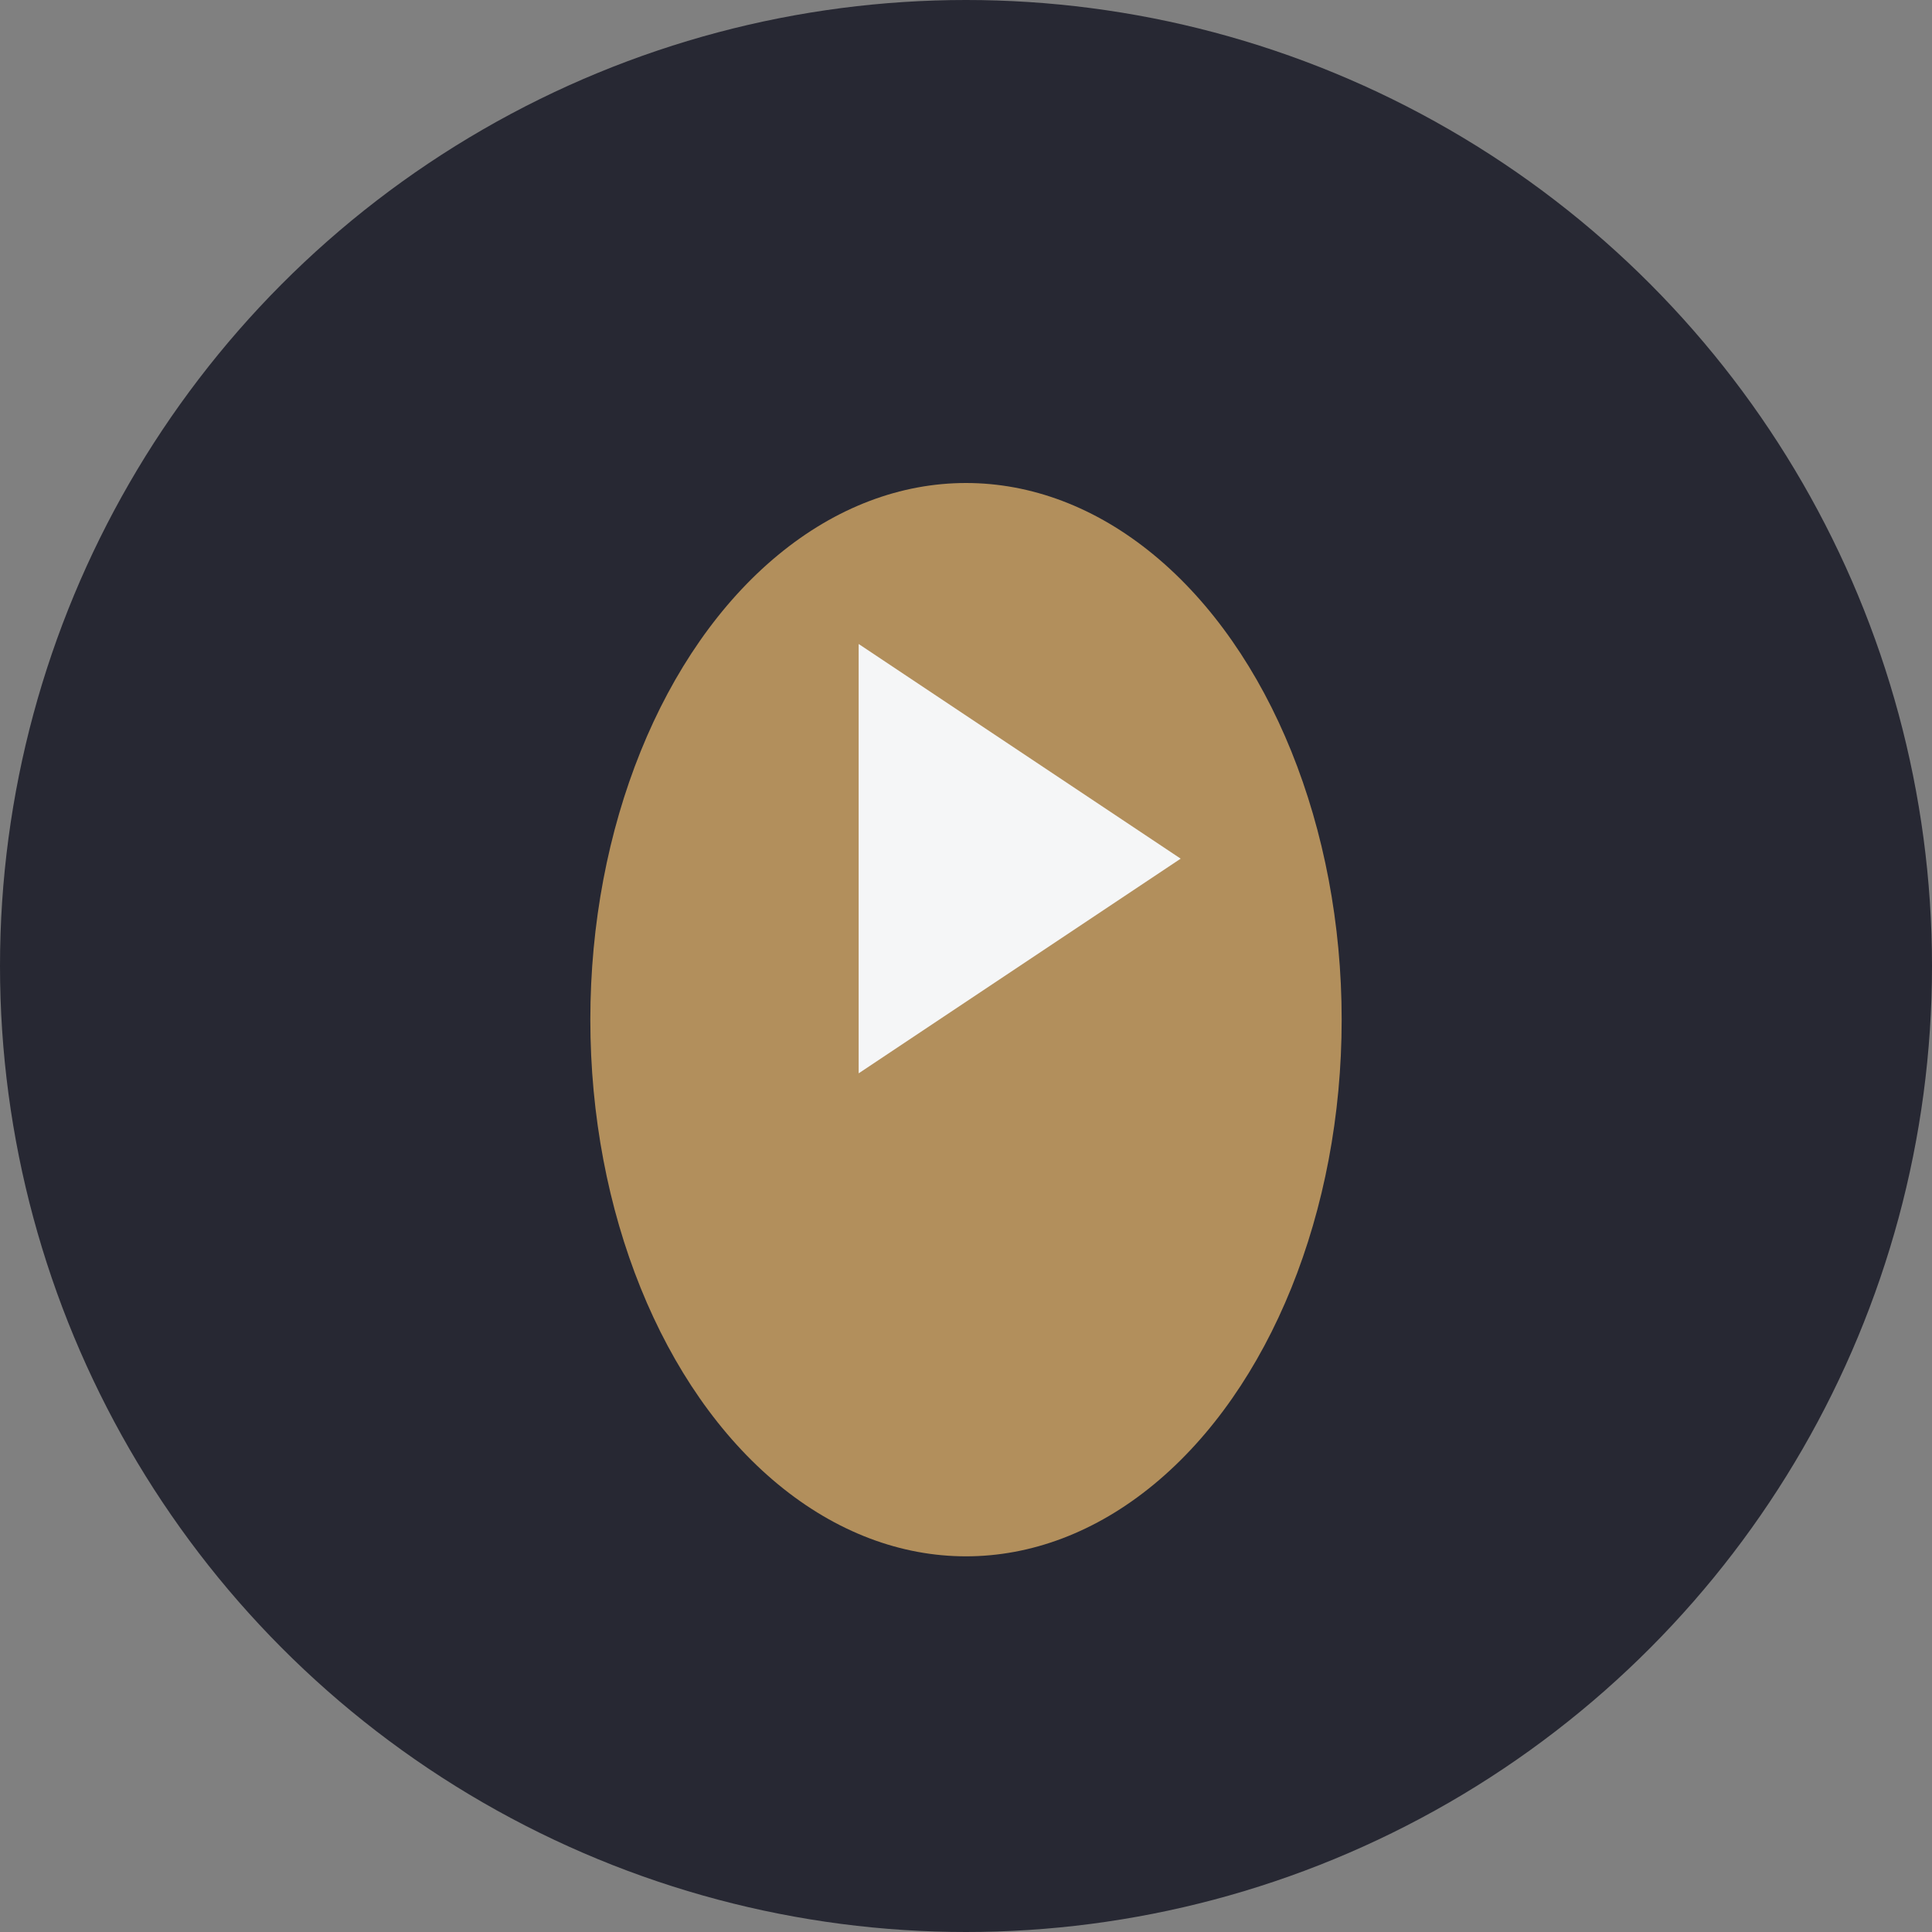
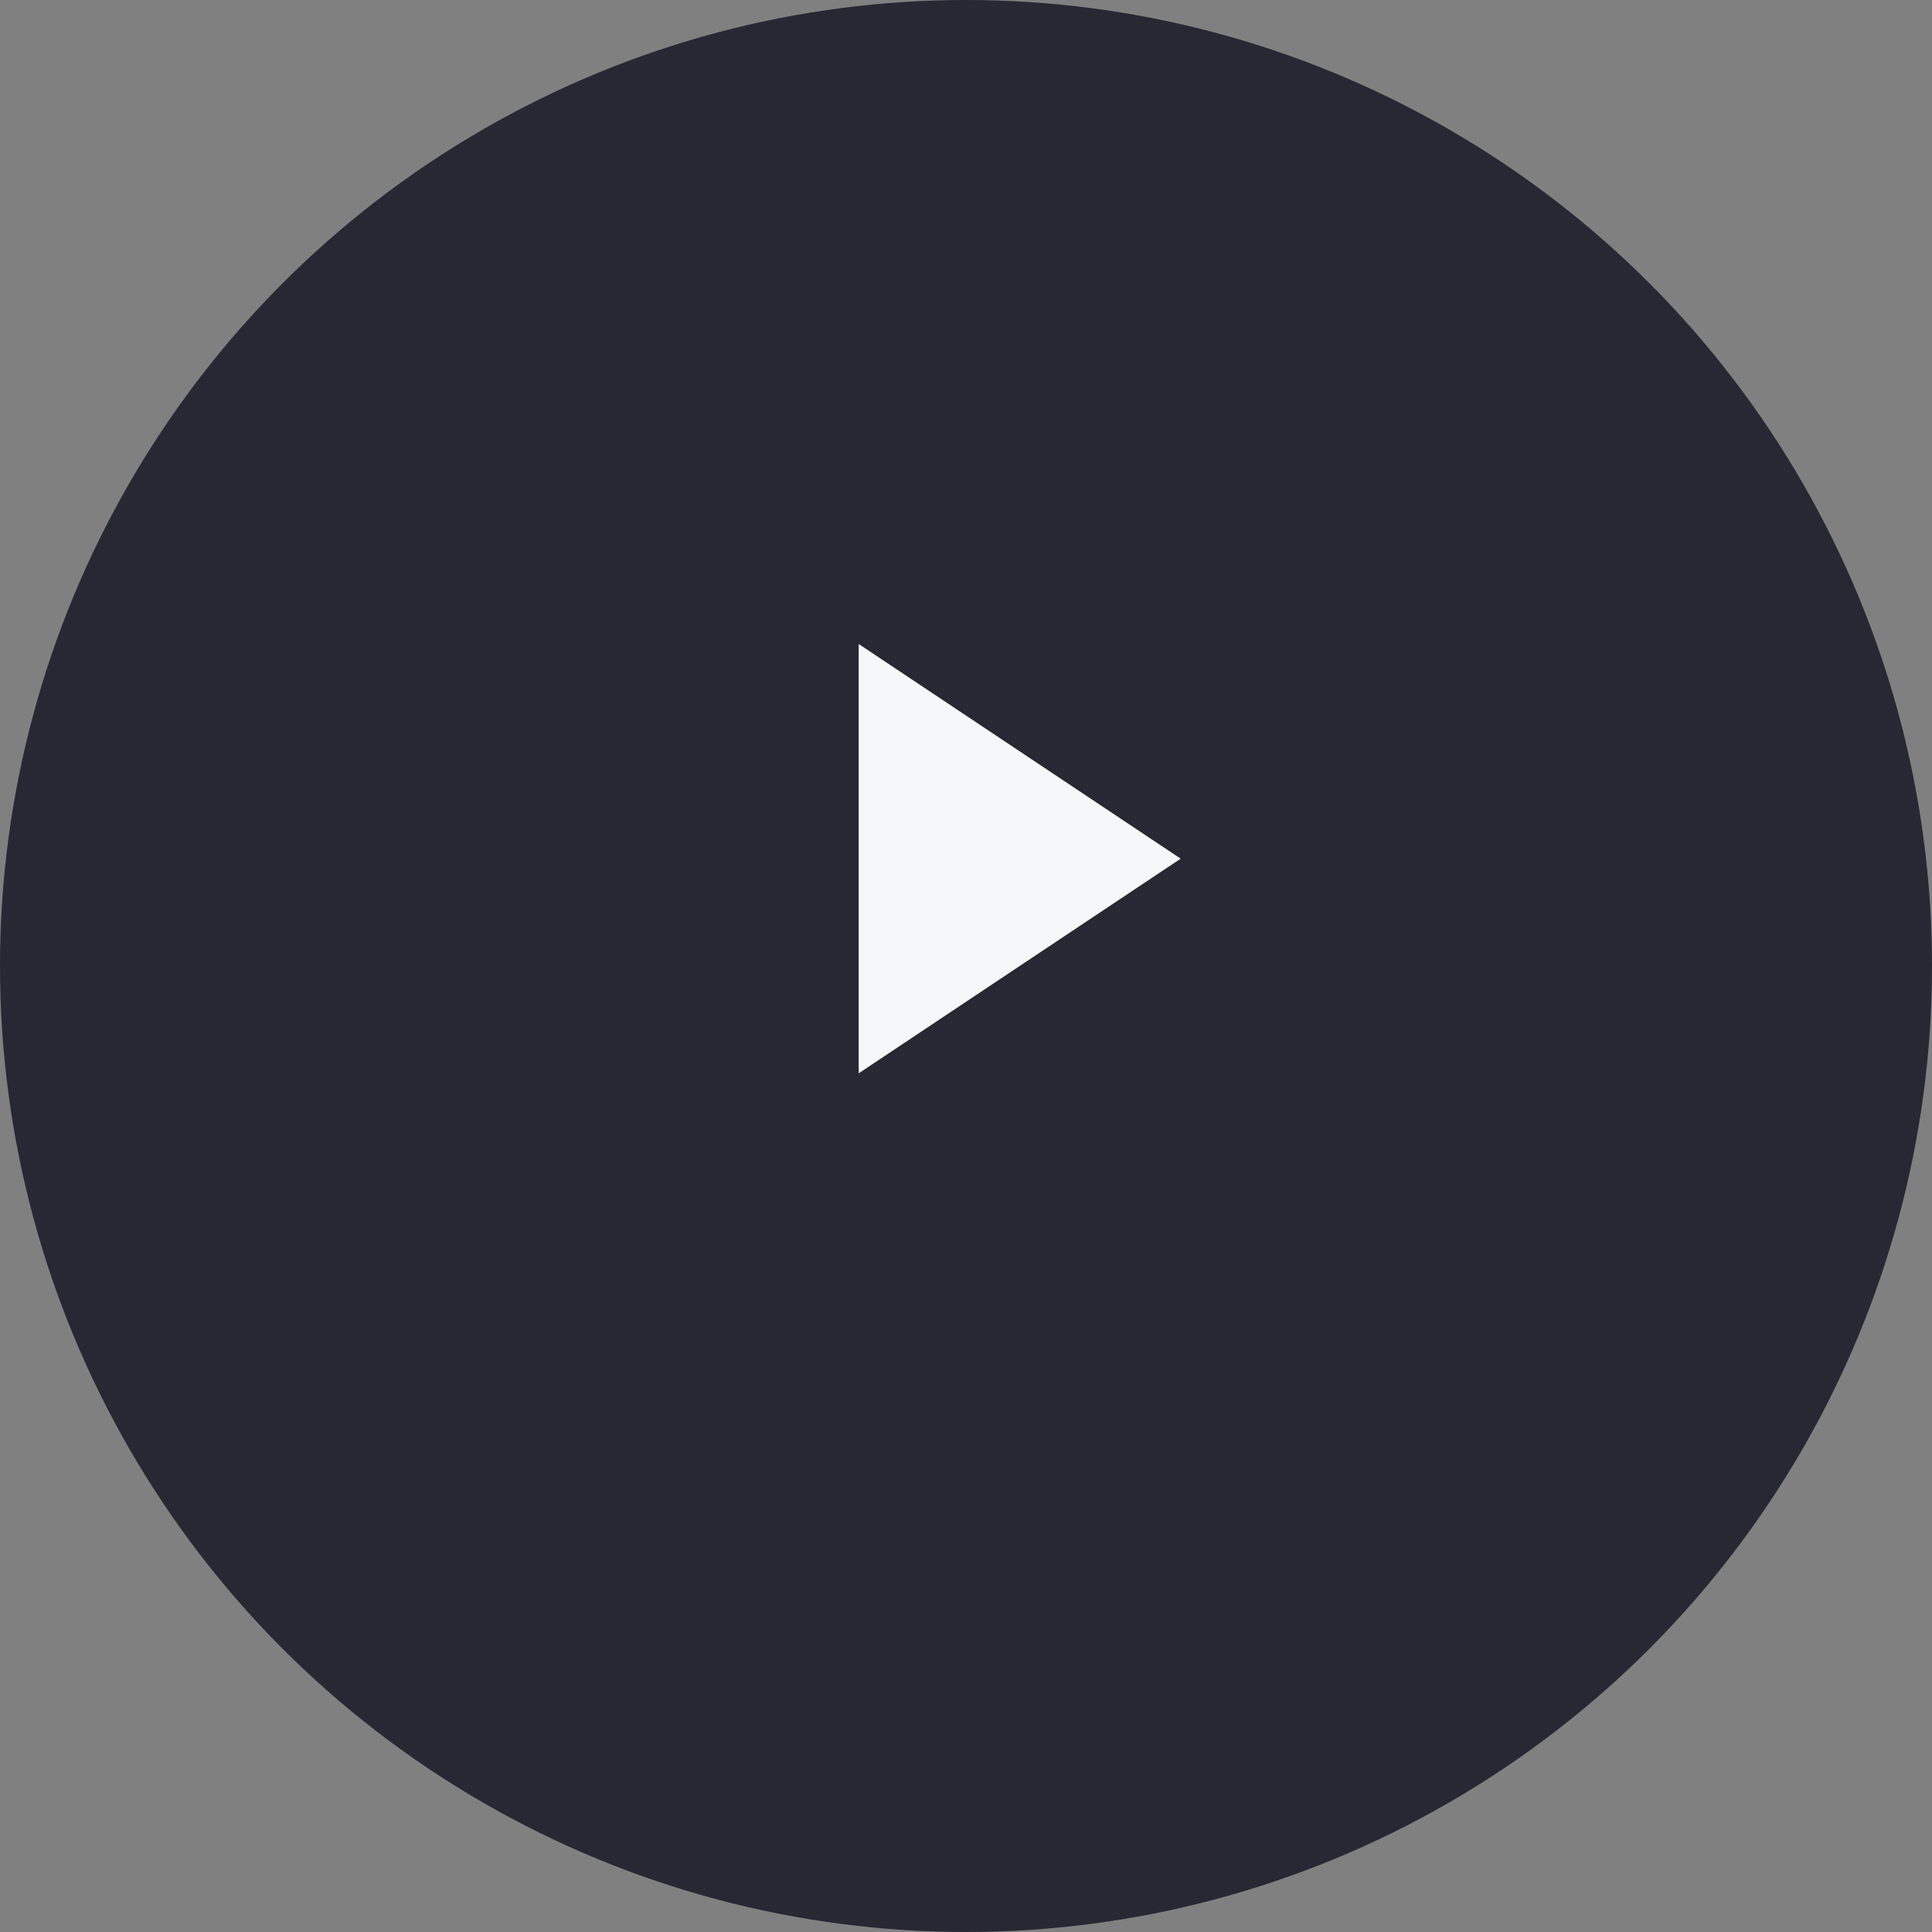
<svg xmlns="http://www.w3.org/2000/svg" width="36" height="36" viewBox="0 0 36 36">
  <rect x="0" y="0" width="36" height="36" fill="#808080" stroke="none" />
  <circle cx="18" cy="18" r="18" fill="#272833" />
-   <ellipse cx="18" cy="19" rx="7" ry="10" fill="#B28F5C" />
  <path d="M16 12v8l6-4-6-4z" fill="#F5F6F7" />
</svg>